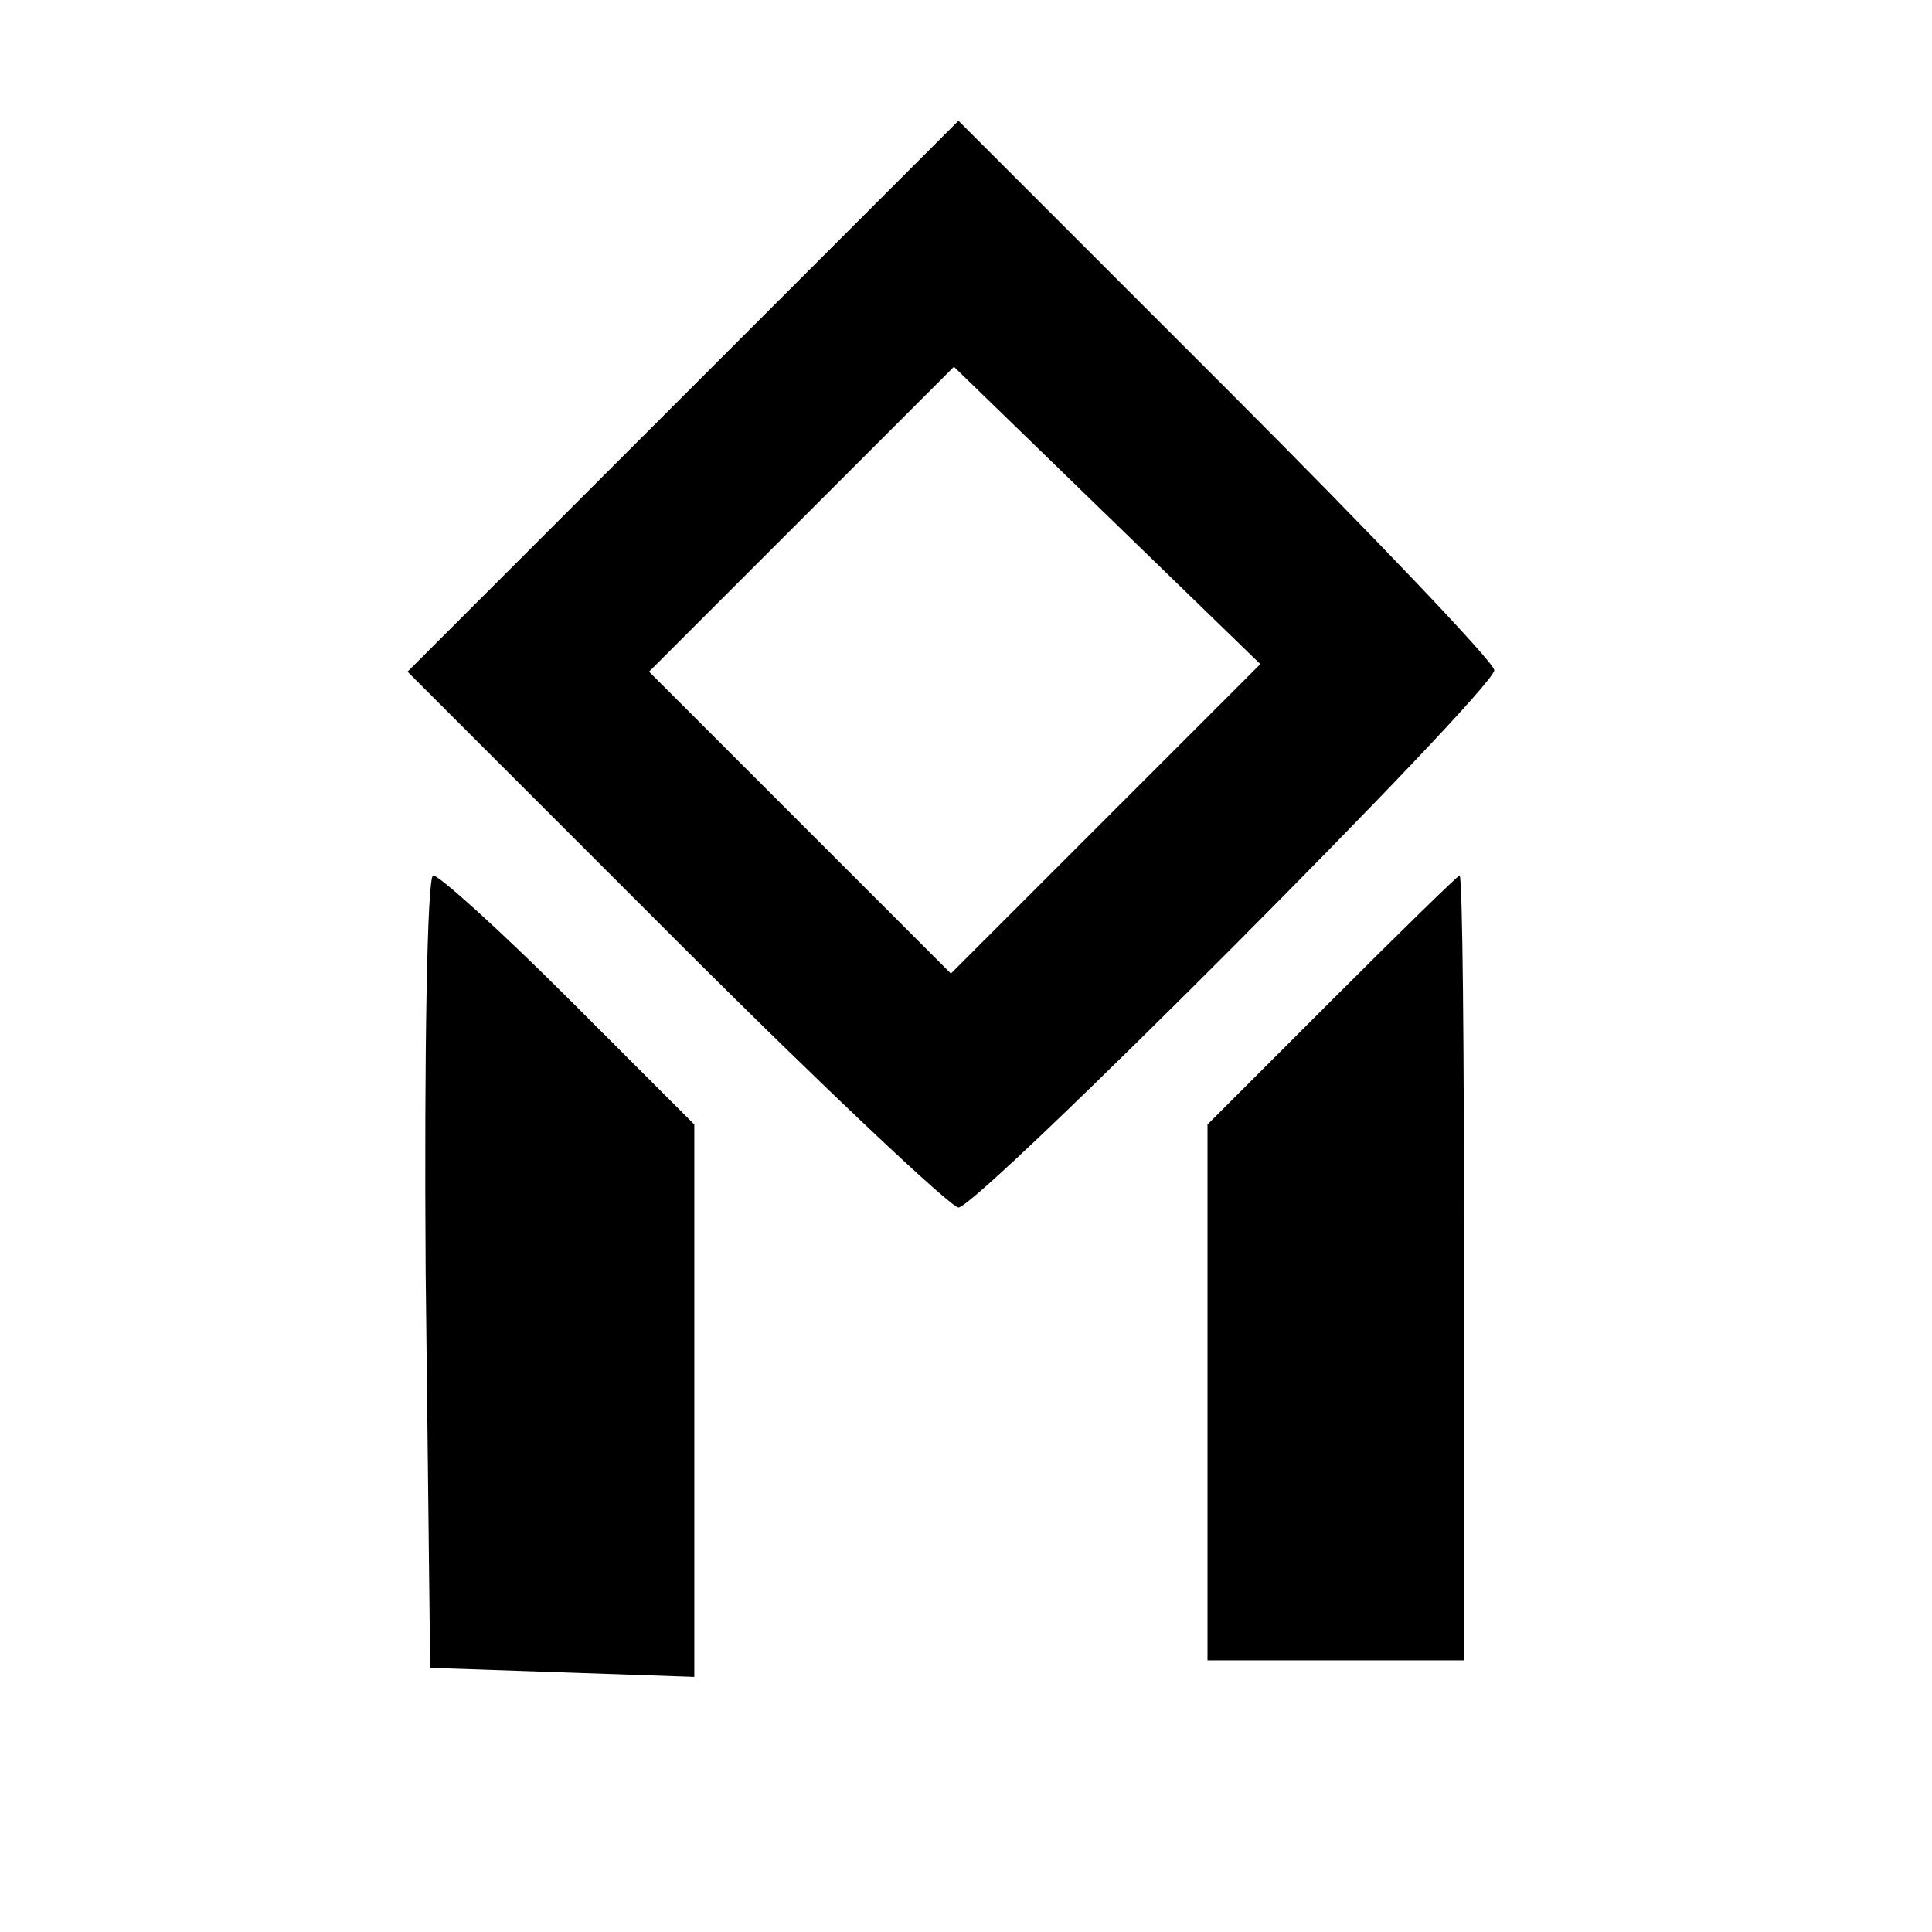
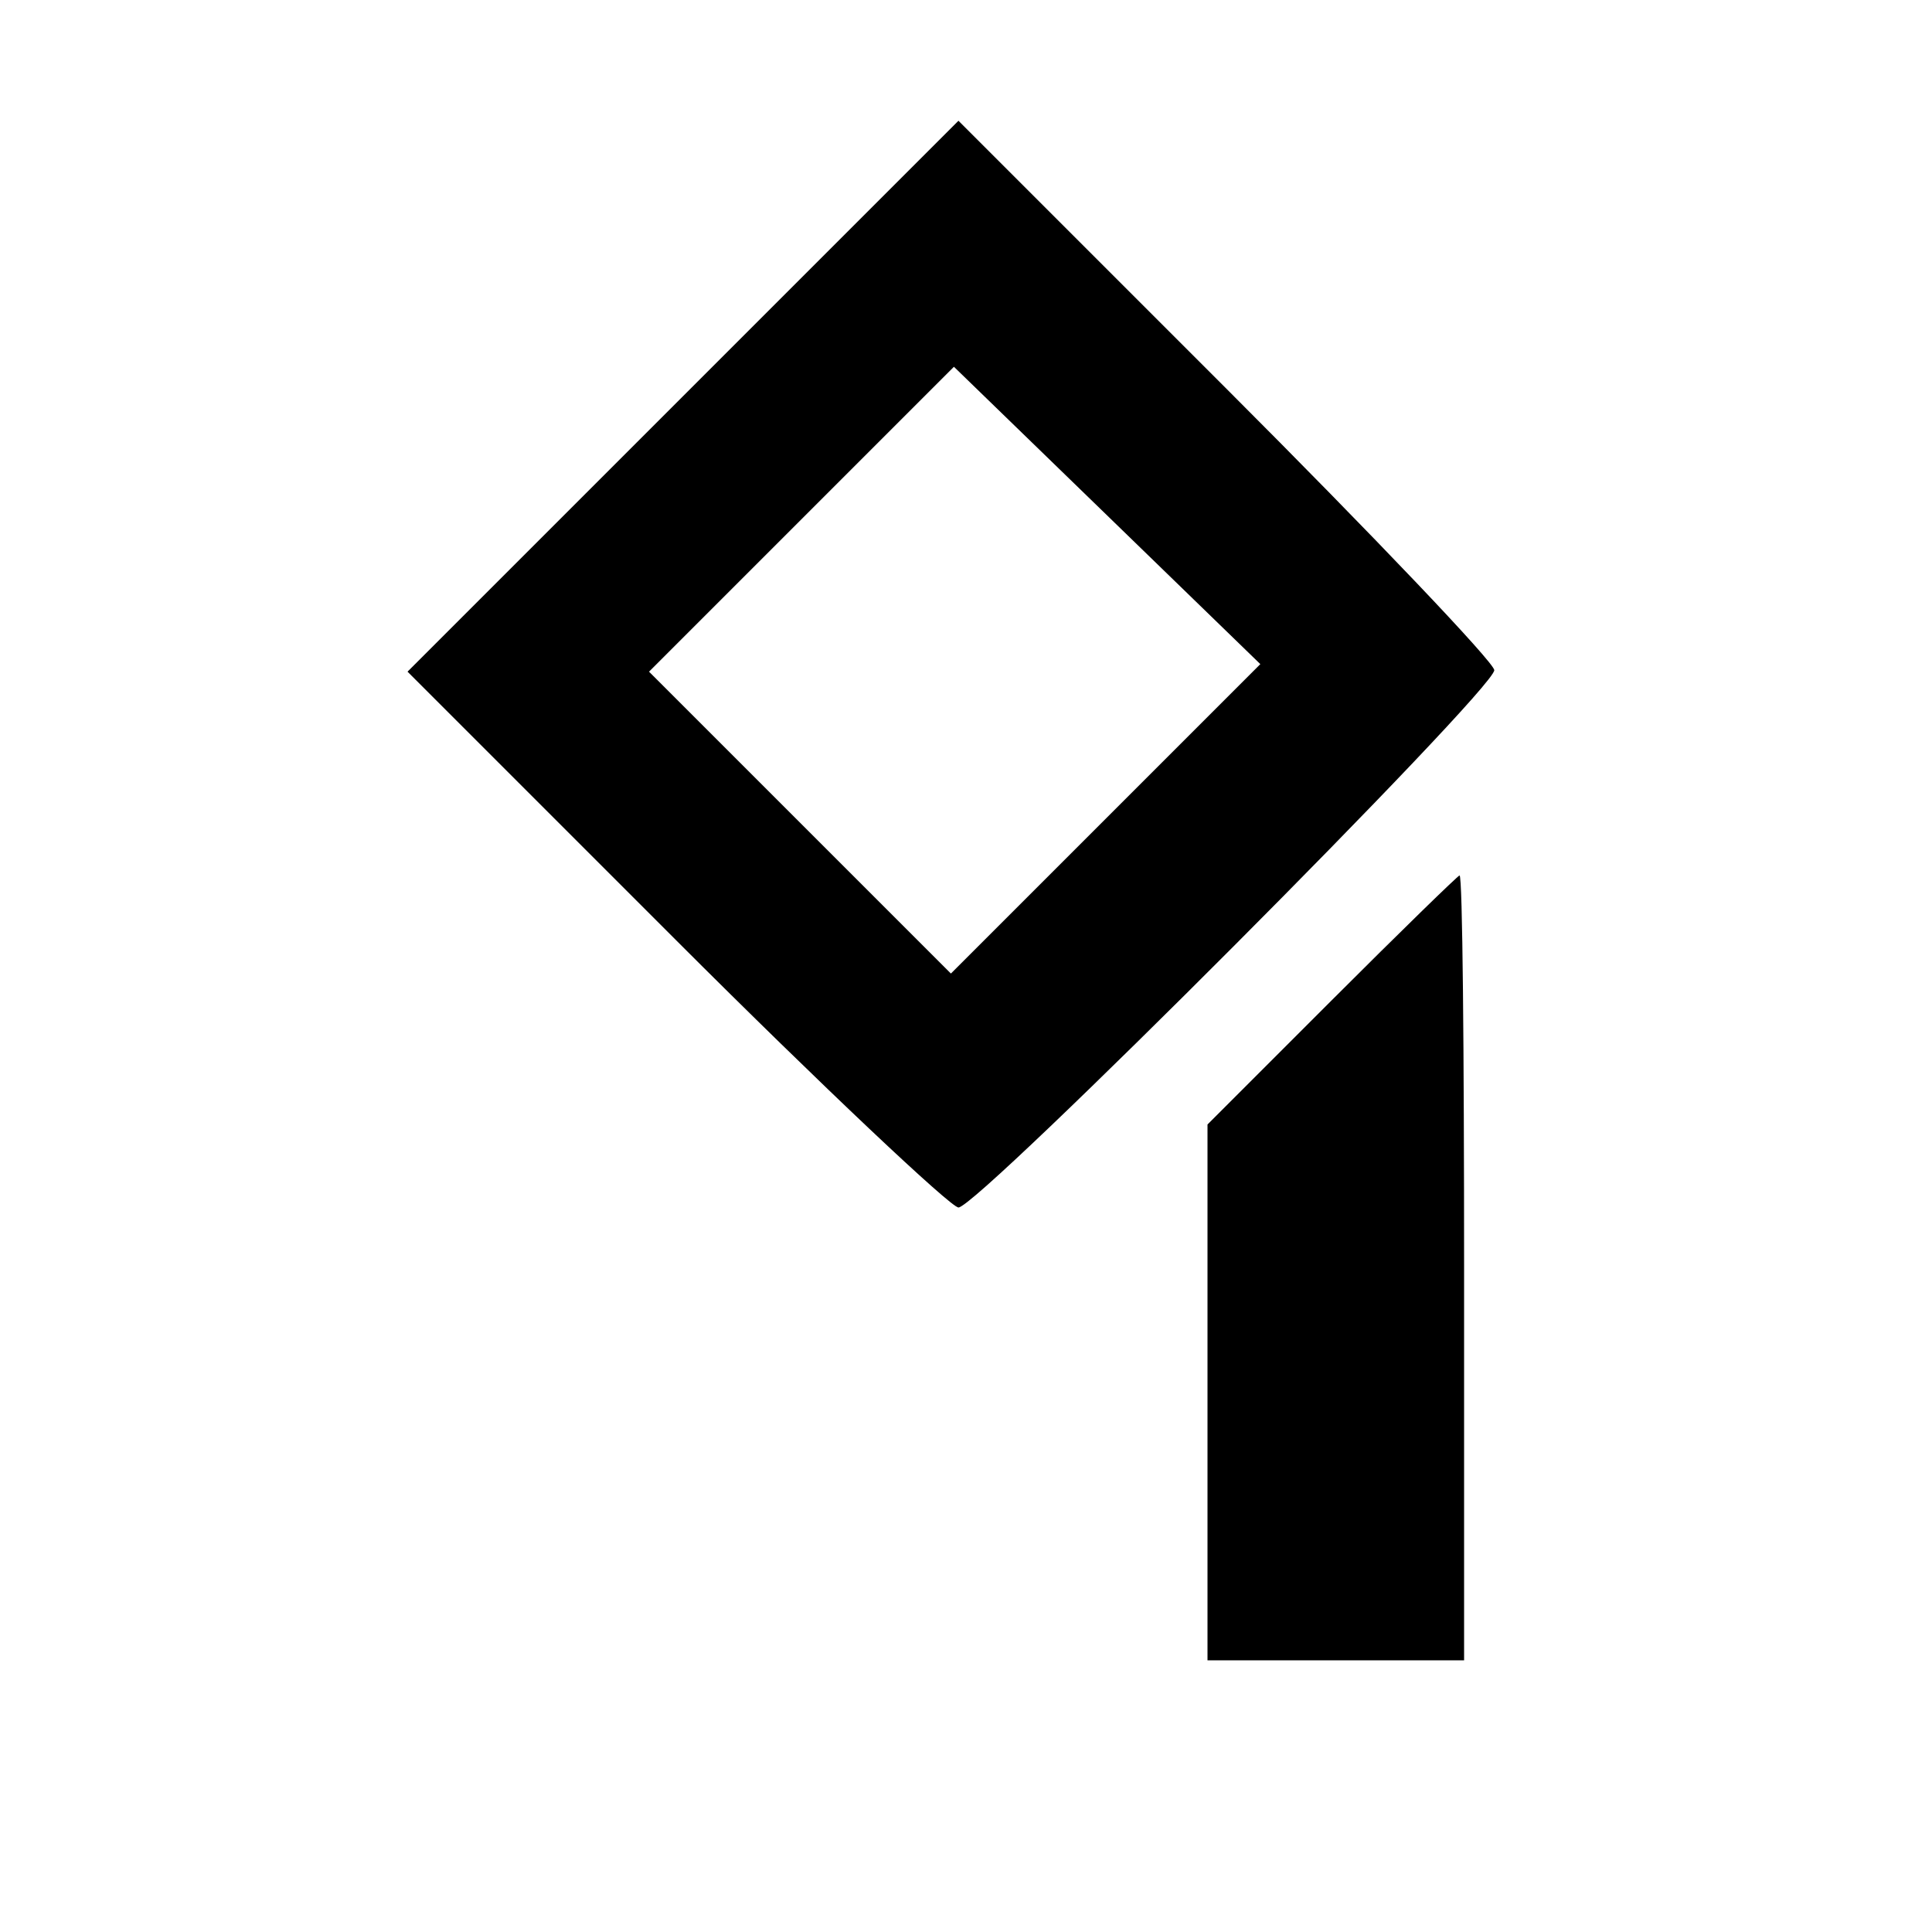
<svg xmlns="http://www.w3.org/2000/svg" version="1.0" width="128pt" height="128pt" viewBox="0 0 128 128" preserveAspectRatio="xMidYMid meet">
  <g transform="translate(0,128) scale(0.1,-0.1)" fill="#000000" stroke="none">
    <path d="M452 1017 l-182 -182 178 -178 c97 -97 182 -177 187 -177 13 0 355 343 355 356 0 5 -80 89 -178 187 l-177 177 -183 -183z m281 -279 l-103 -103 -100 100 -100 100 101 101 101 101 101 -98 102 -99 -102 -102z" />
-     <path d="M282 438 l3 -263 88 -3 87 -3 0 183 0 183 -83 83 c-45 45 -86 82 -90 82 -4 0 -6 -118 -5 -262z" />
    <path d="M882 617 l-82 -82 0 -178 0 -177 85 0 85 0 0 260 c0 143 -1 260 -3 260 -1 0 -39 -37 -85 -83z" />
  </g>
</svg>